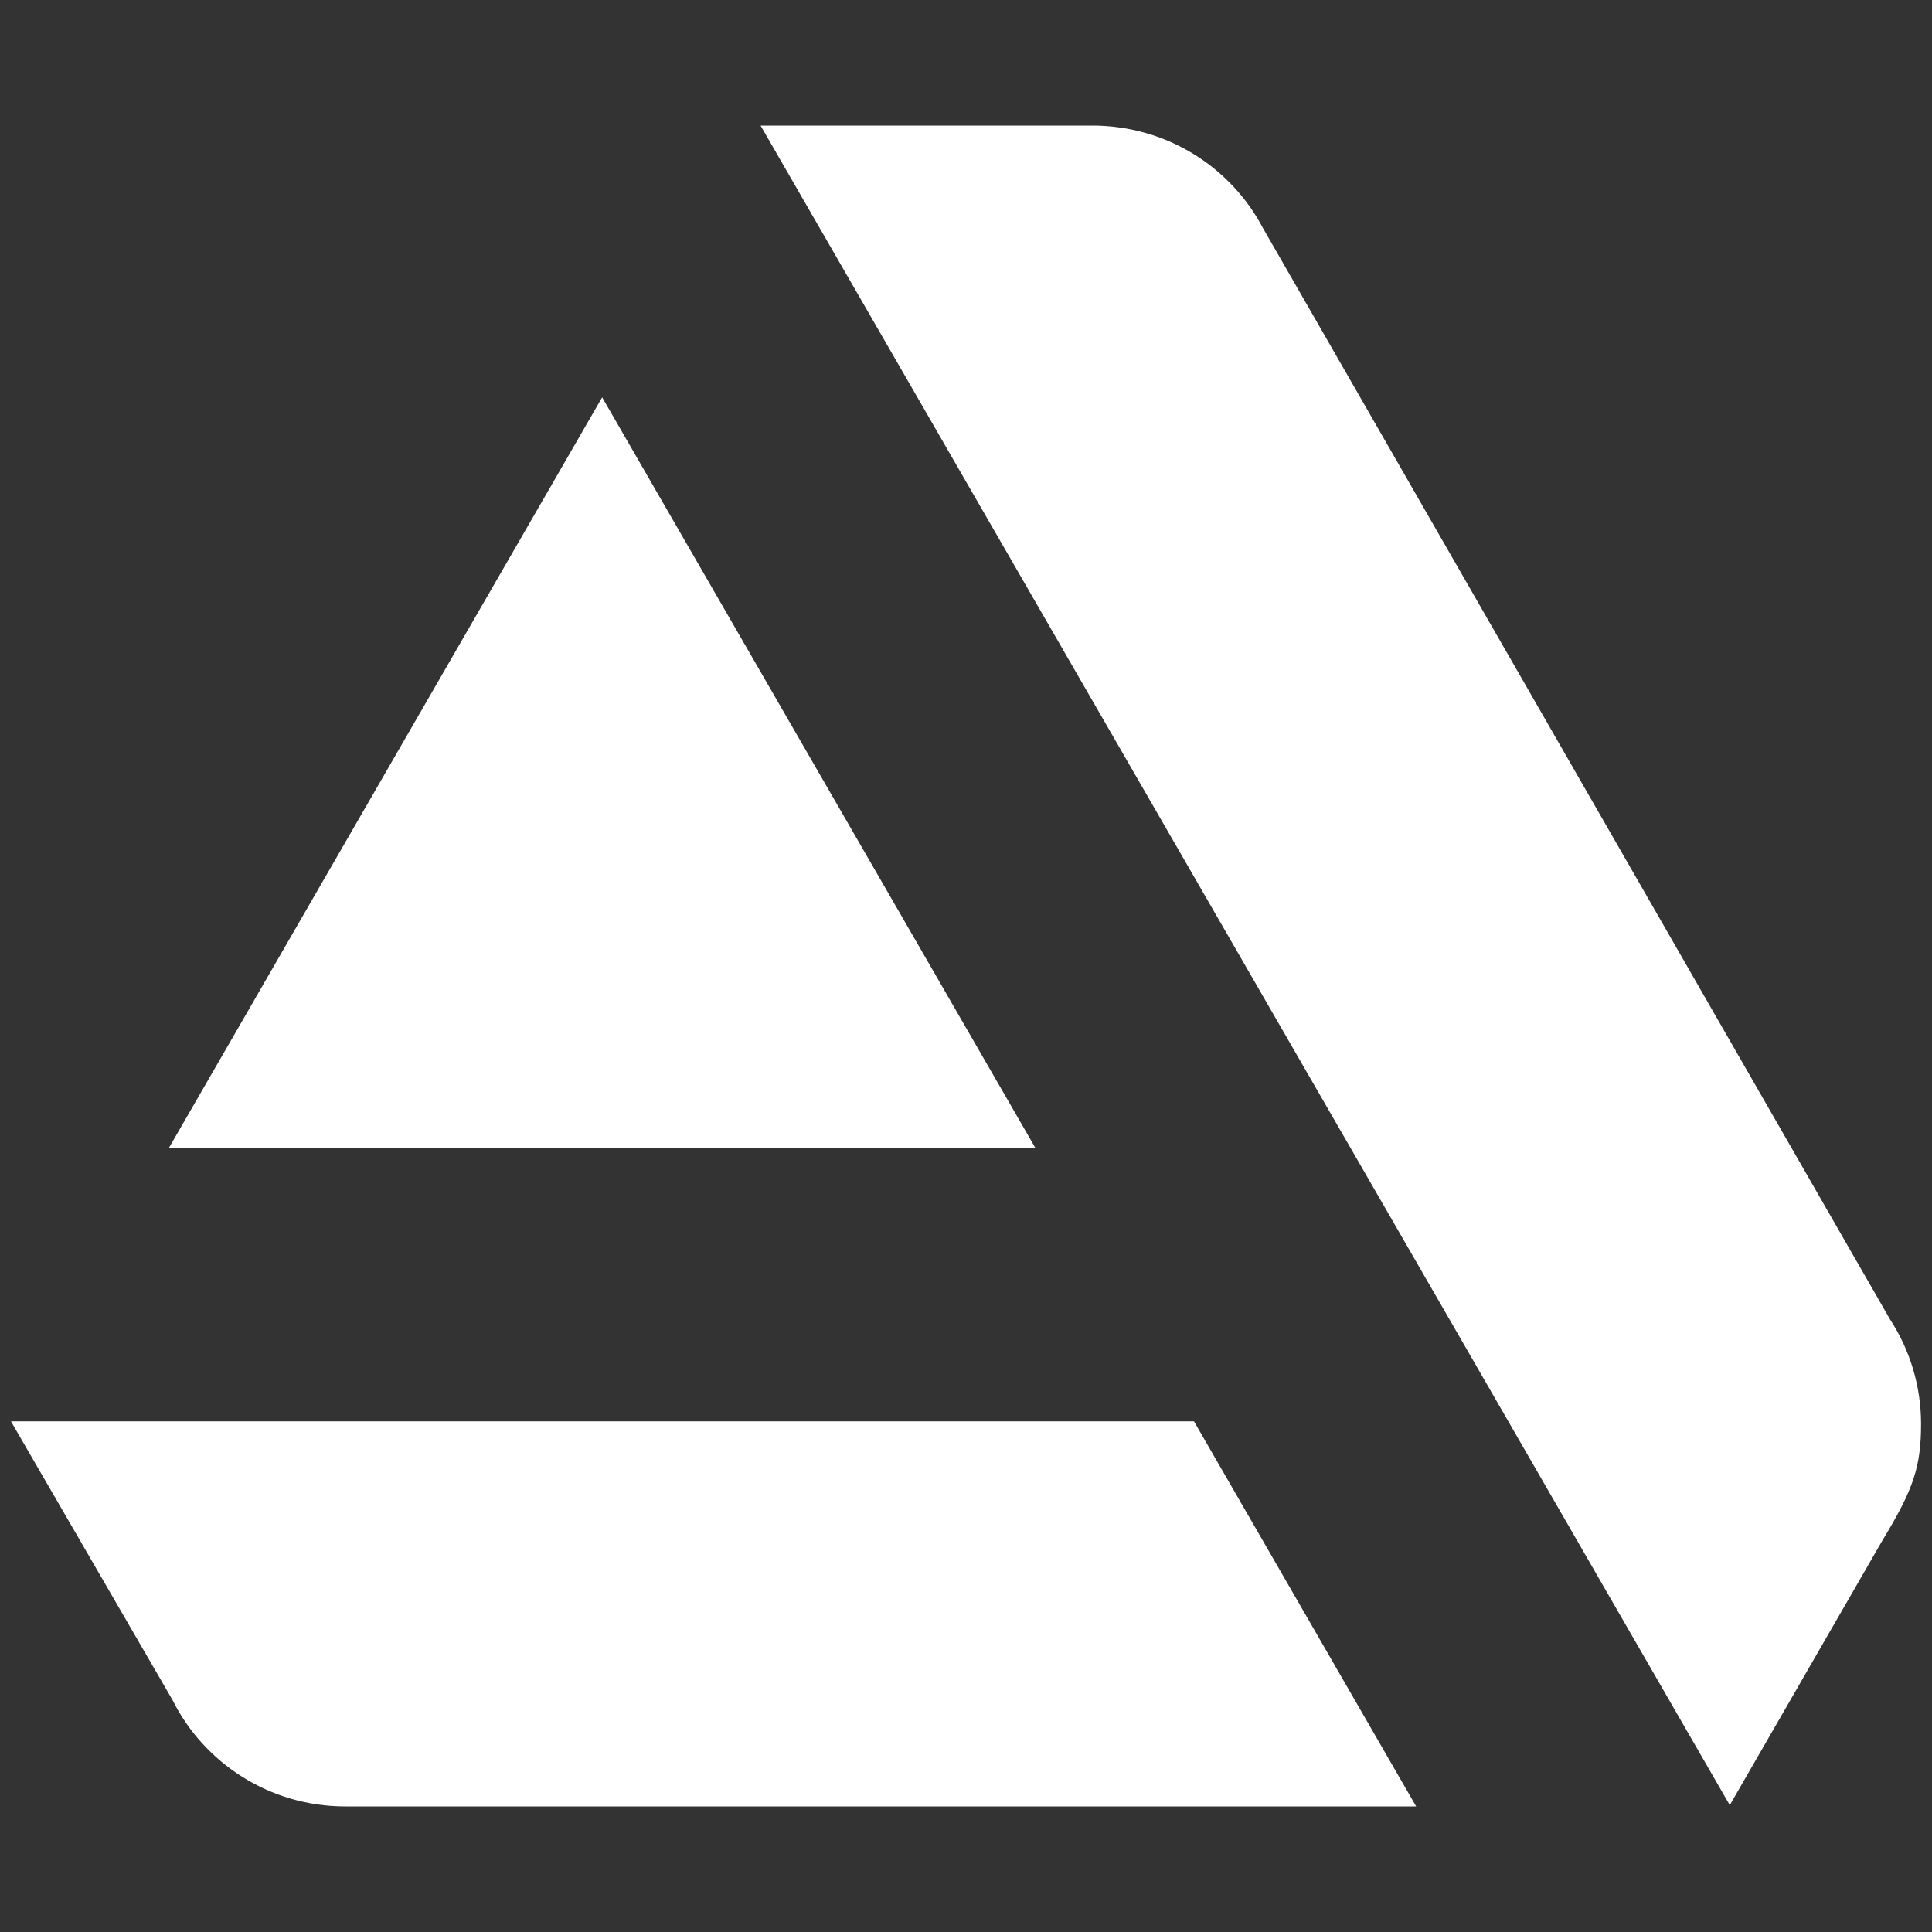
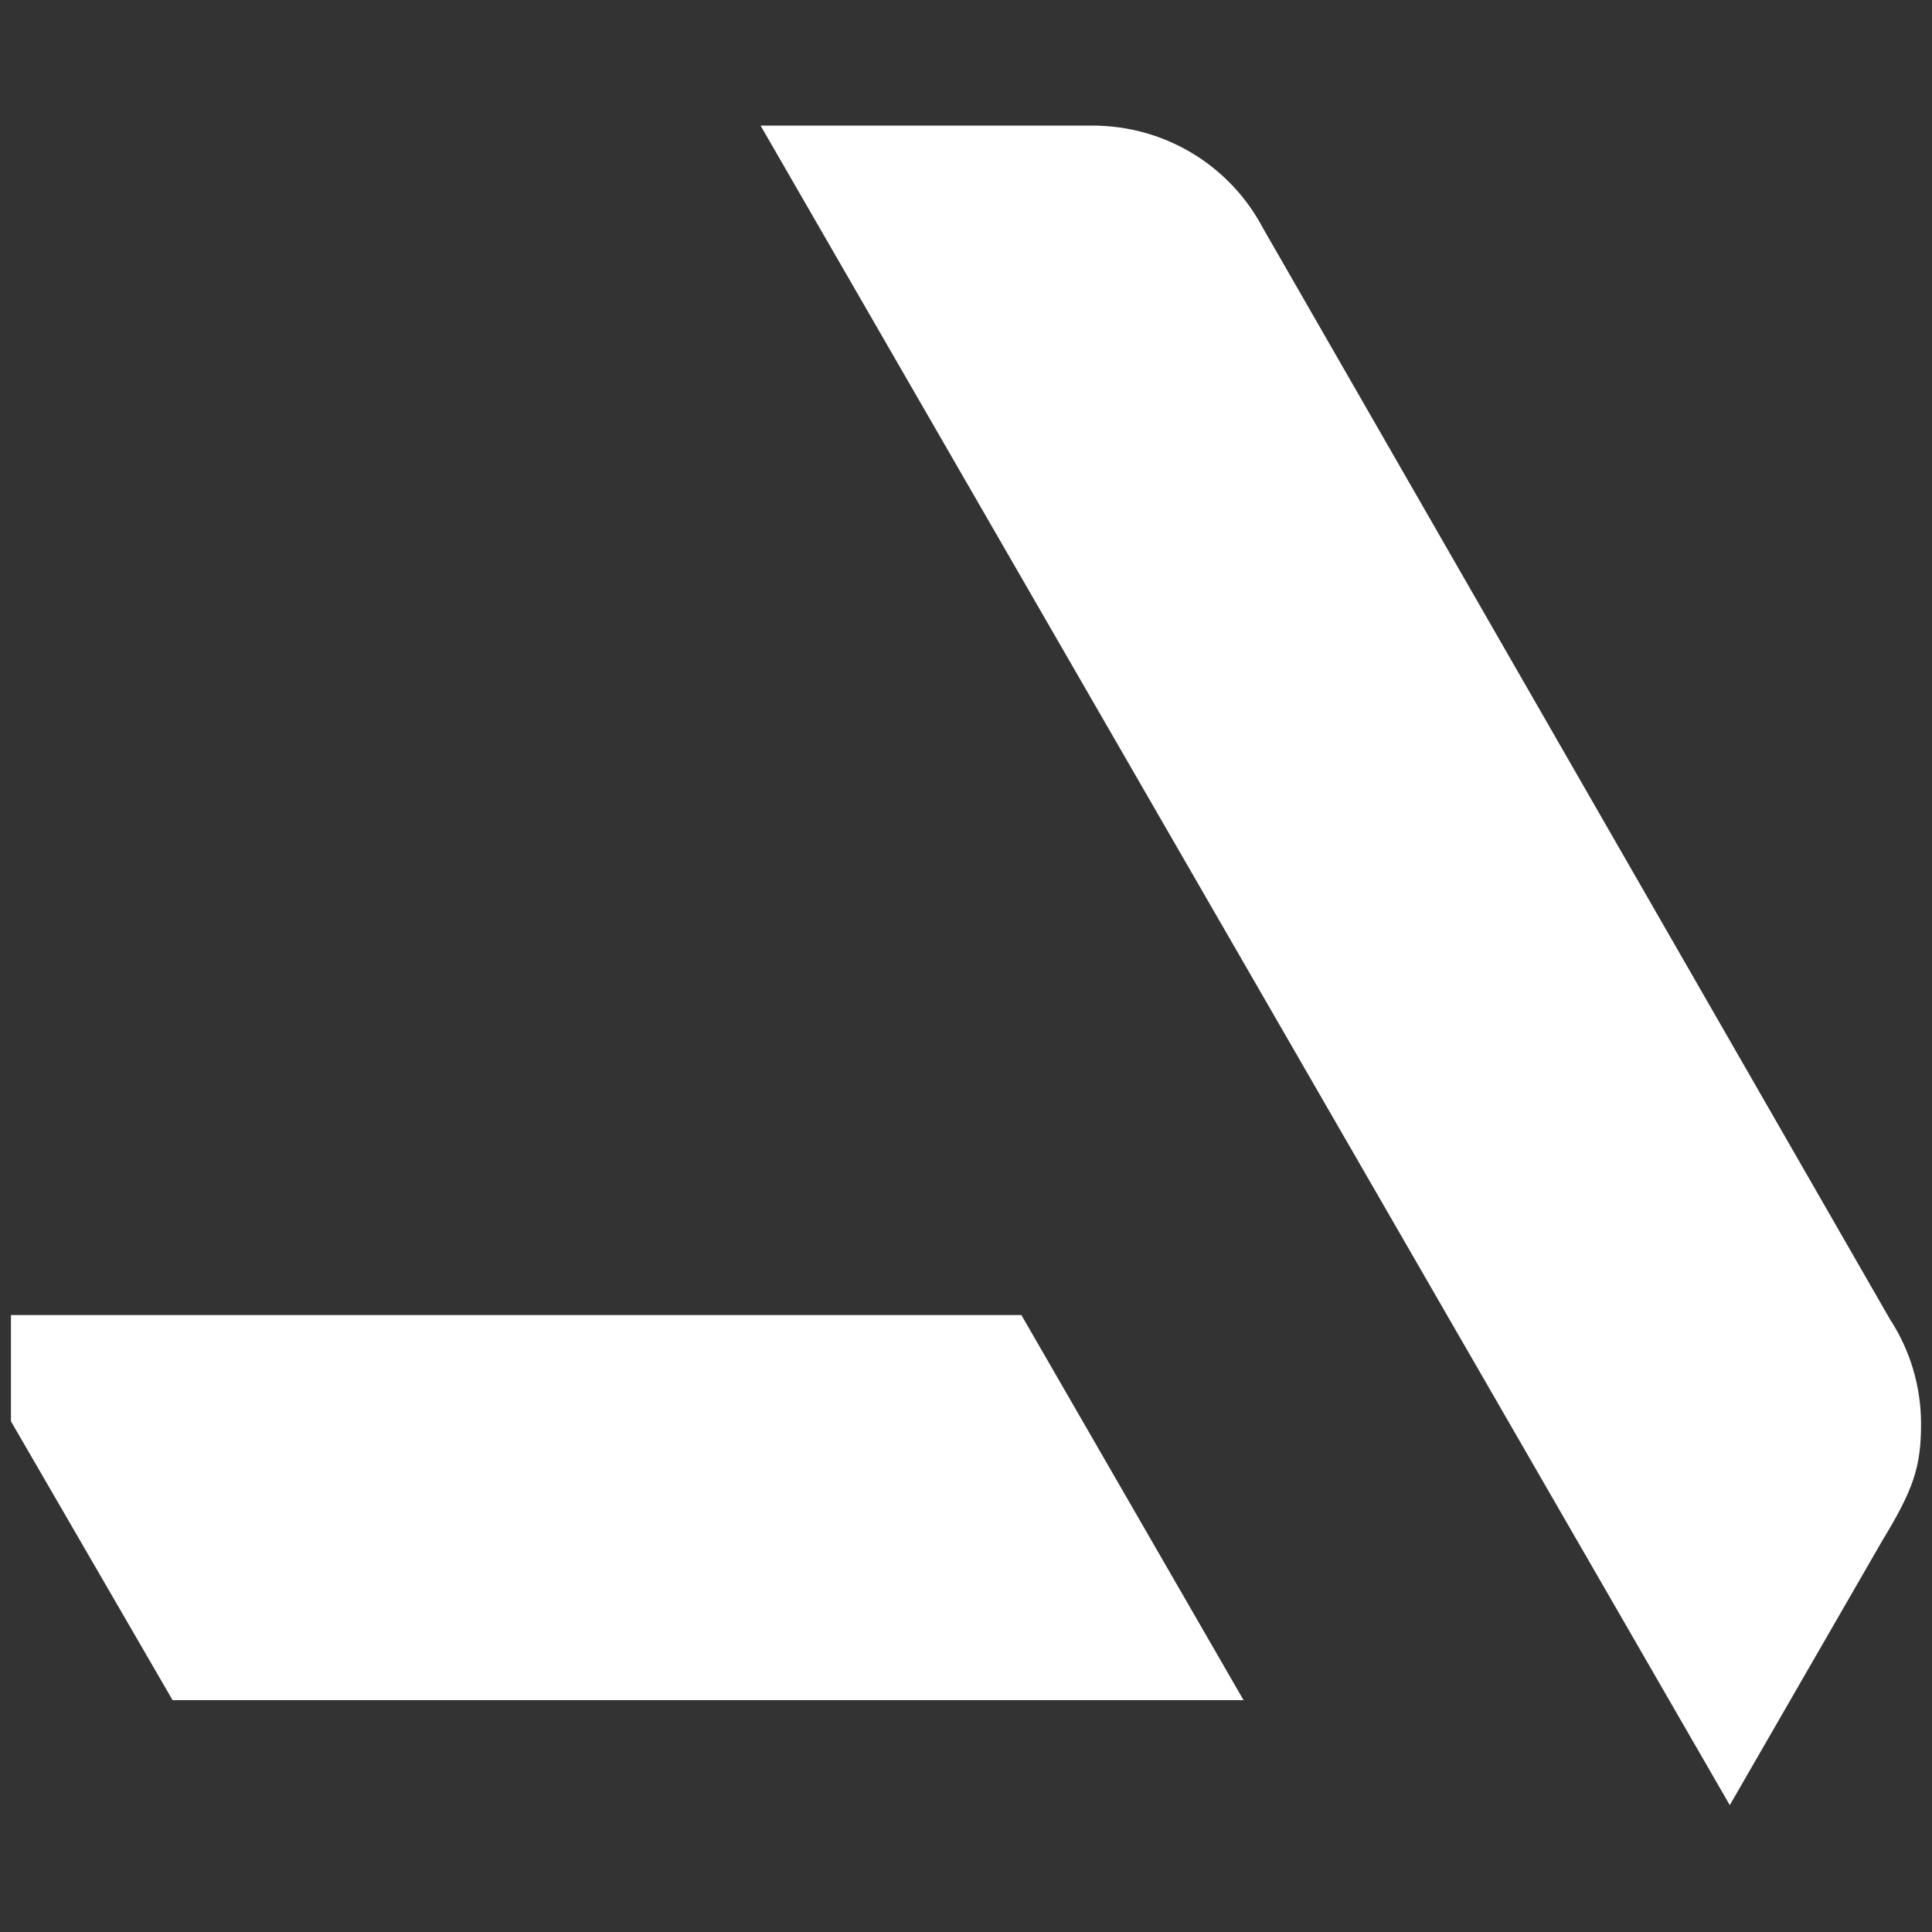
<svg xmlns="http://www.w3.org/2000/svg" xmlns:xlink="http://www.w3.org/1999/xlink" version="1.1" x="0px" y="0px" viewBox="0 0 300 300" style="enable-background:new 0 0 300 300;" xml:space="preserve">
  <rect x="0" y="0" width="300" height="300" fill="#333333" stroke="none" />
  <style type="text/css">
	.st0{fill:#FFFFFF;}
</style>
  <g id="Layer_1">
    <g>
      <defs>
        <rect id="SVGID_1_" x="-100" y="-100" width="500" height="500" />
      </defs>
      <clipPath id="SVGID_2_">
        <use xlink:href="#SVGID_1_" style="overflow:visible;" />
      </clipPath>
    </g>
  </g>
  <g id="ArtStation_Type">
</g>
  <g id="Stylized_A">
    <g>
-       <path class="st0" d="M1.7,220.7l25.1,43.3l0,0c4.9,9.8,15.1,16.5,26.8,16.5l0,0v0h166.3l-34.5-59.8H1.7z" />
+       <path class="st0" d="M1.7,220.7l25.1,43.3l0,0l0,0v0h166.3l-34.5-59.8H1.7z" />
      <path class="st0" d="M298.3,221.1c0-6-1.8-11.6-4.8-16.2L196.1,35.4c-5-9.5-15-15.9-26.5-15.9h-51.5l150.5,260.8l23.7-41.1    C297.1,231.3,298.3,227.8,298.3,221.1" />
-       <polygon class="st0" points="160.8,178.3 93.5,61.7 26.2,178.3   " />
    </g>
  </g>
</svg>